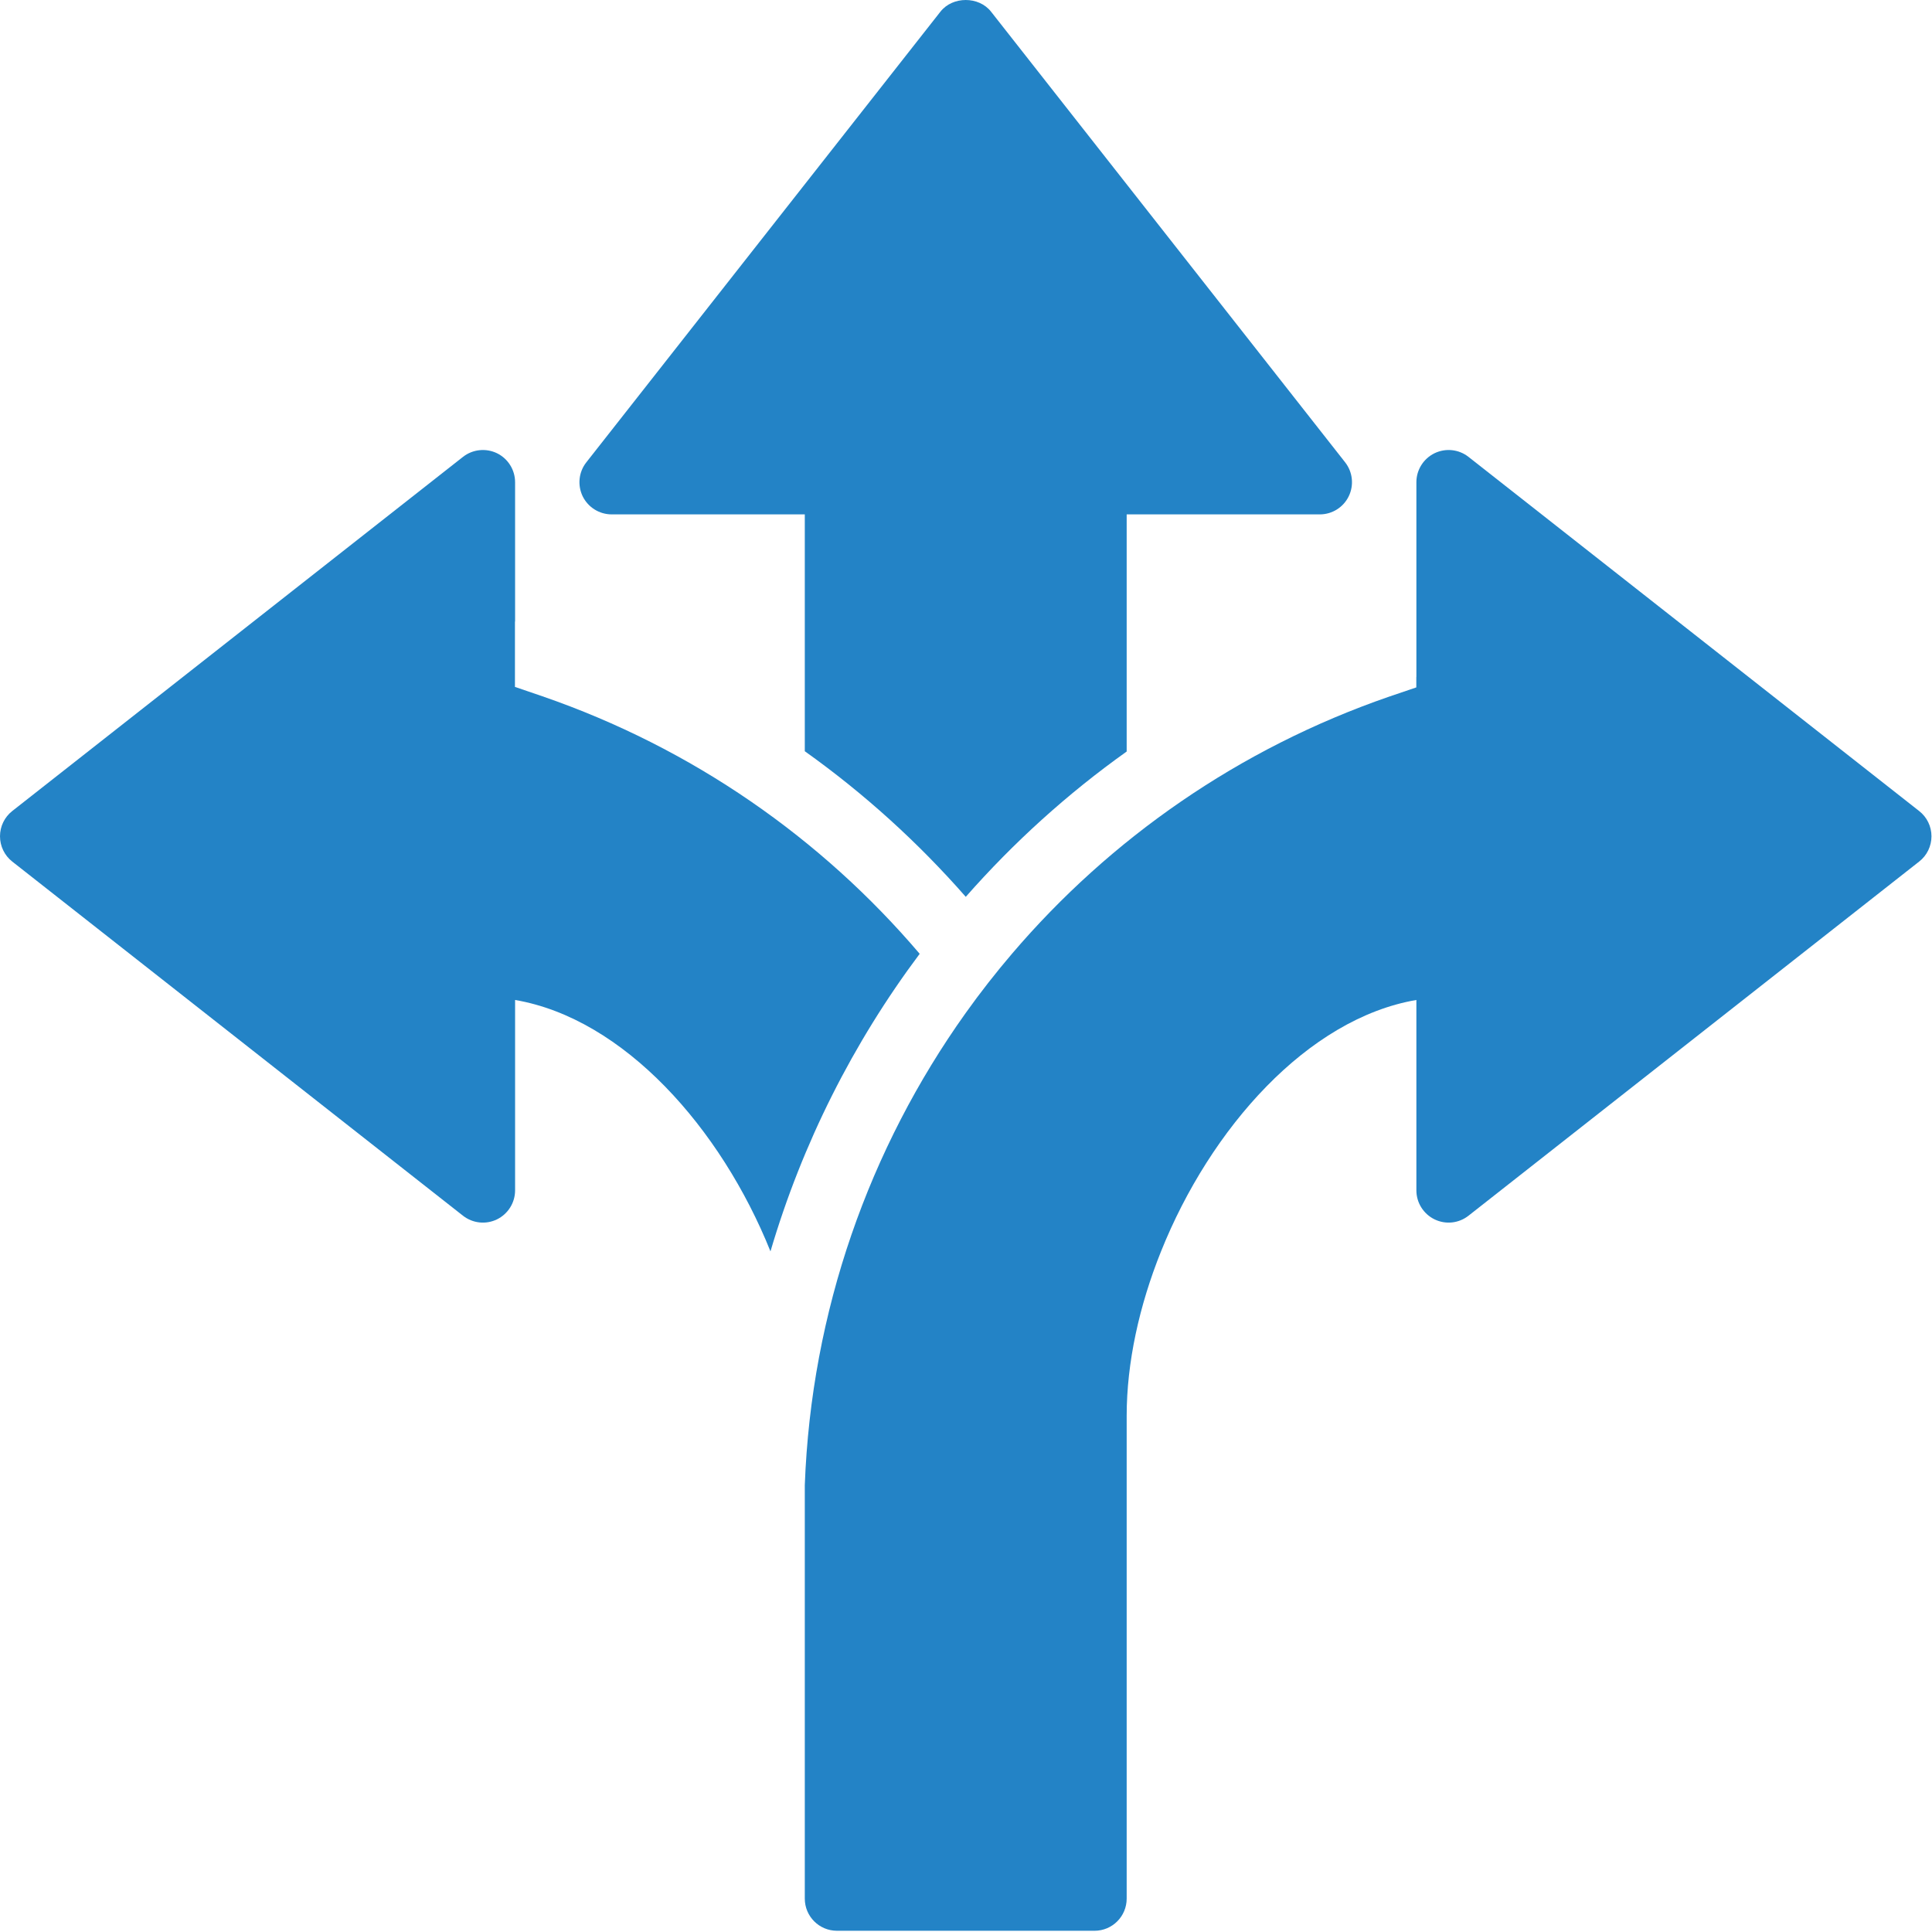
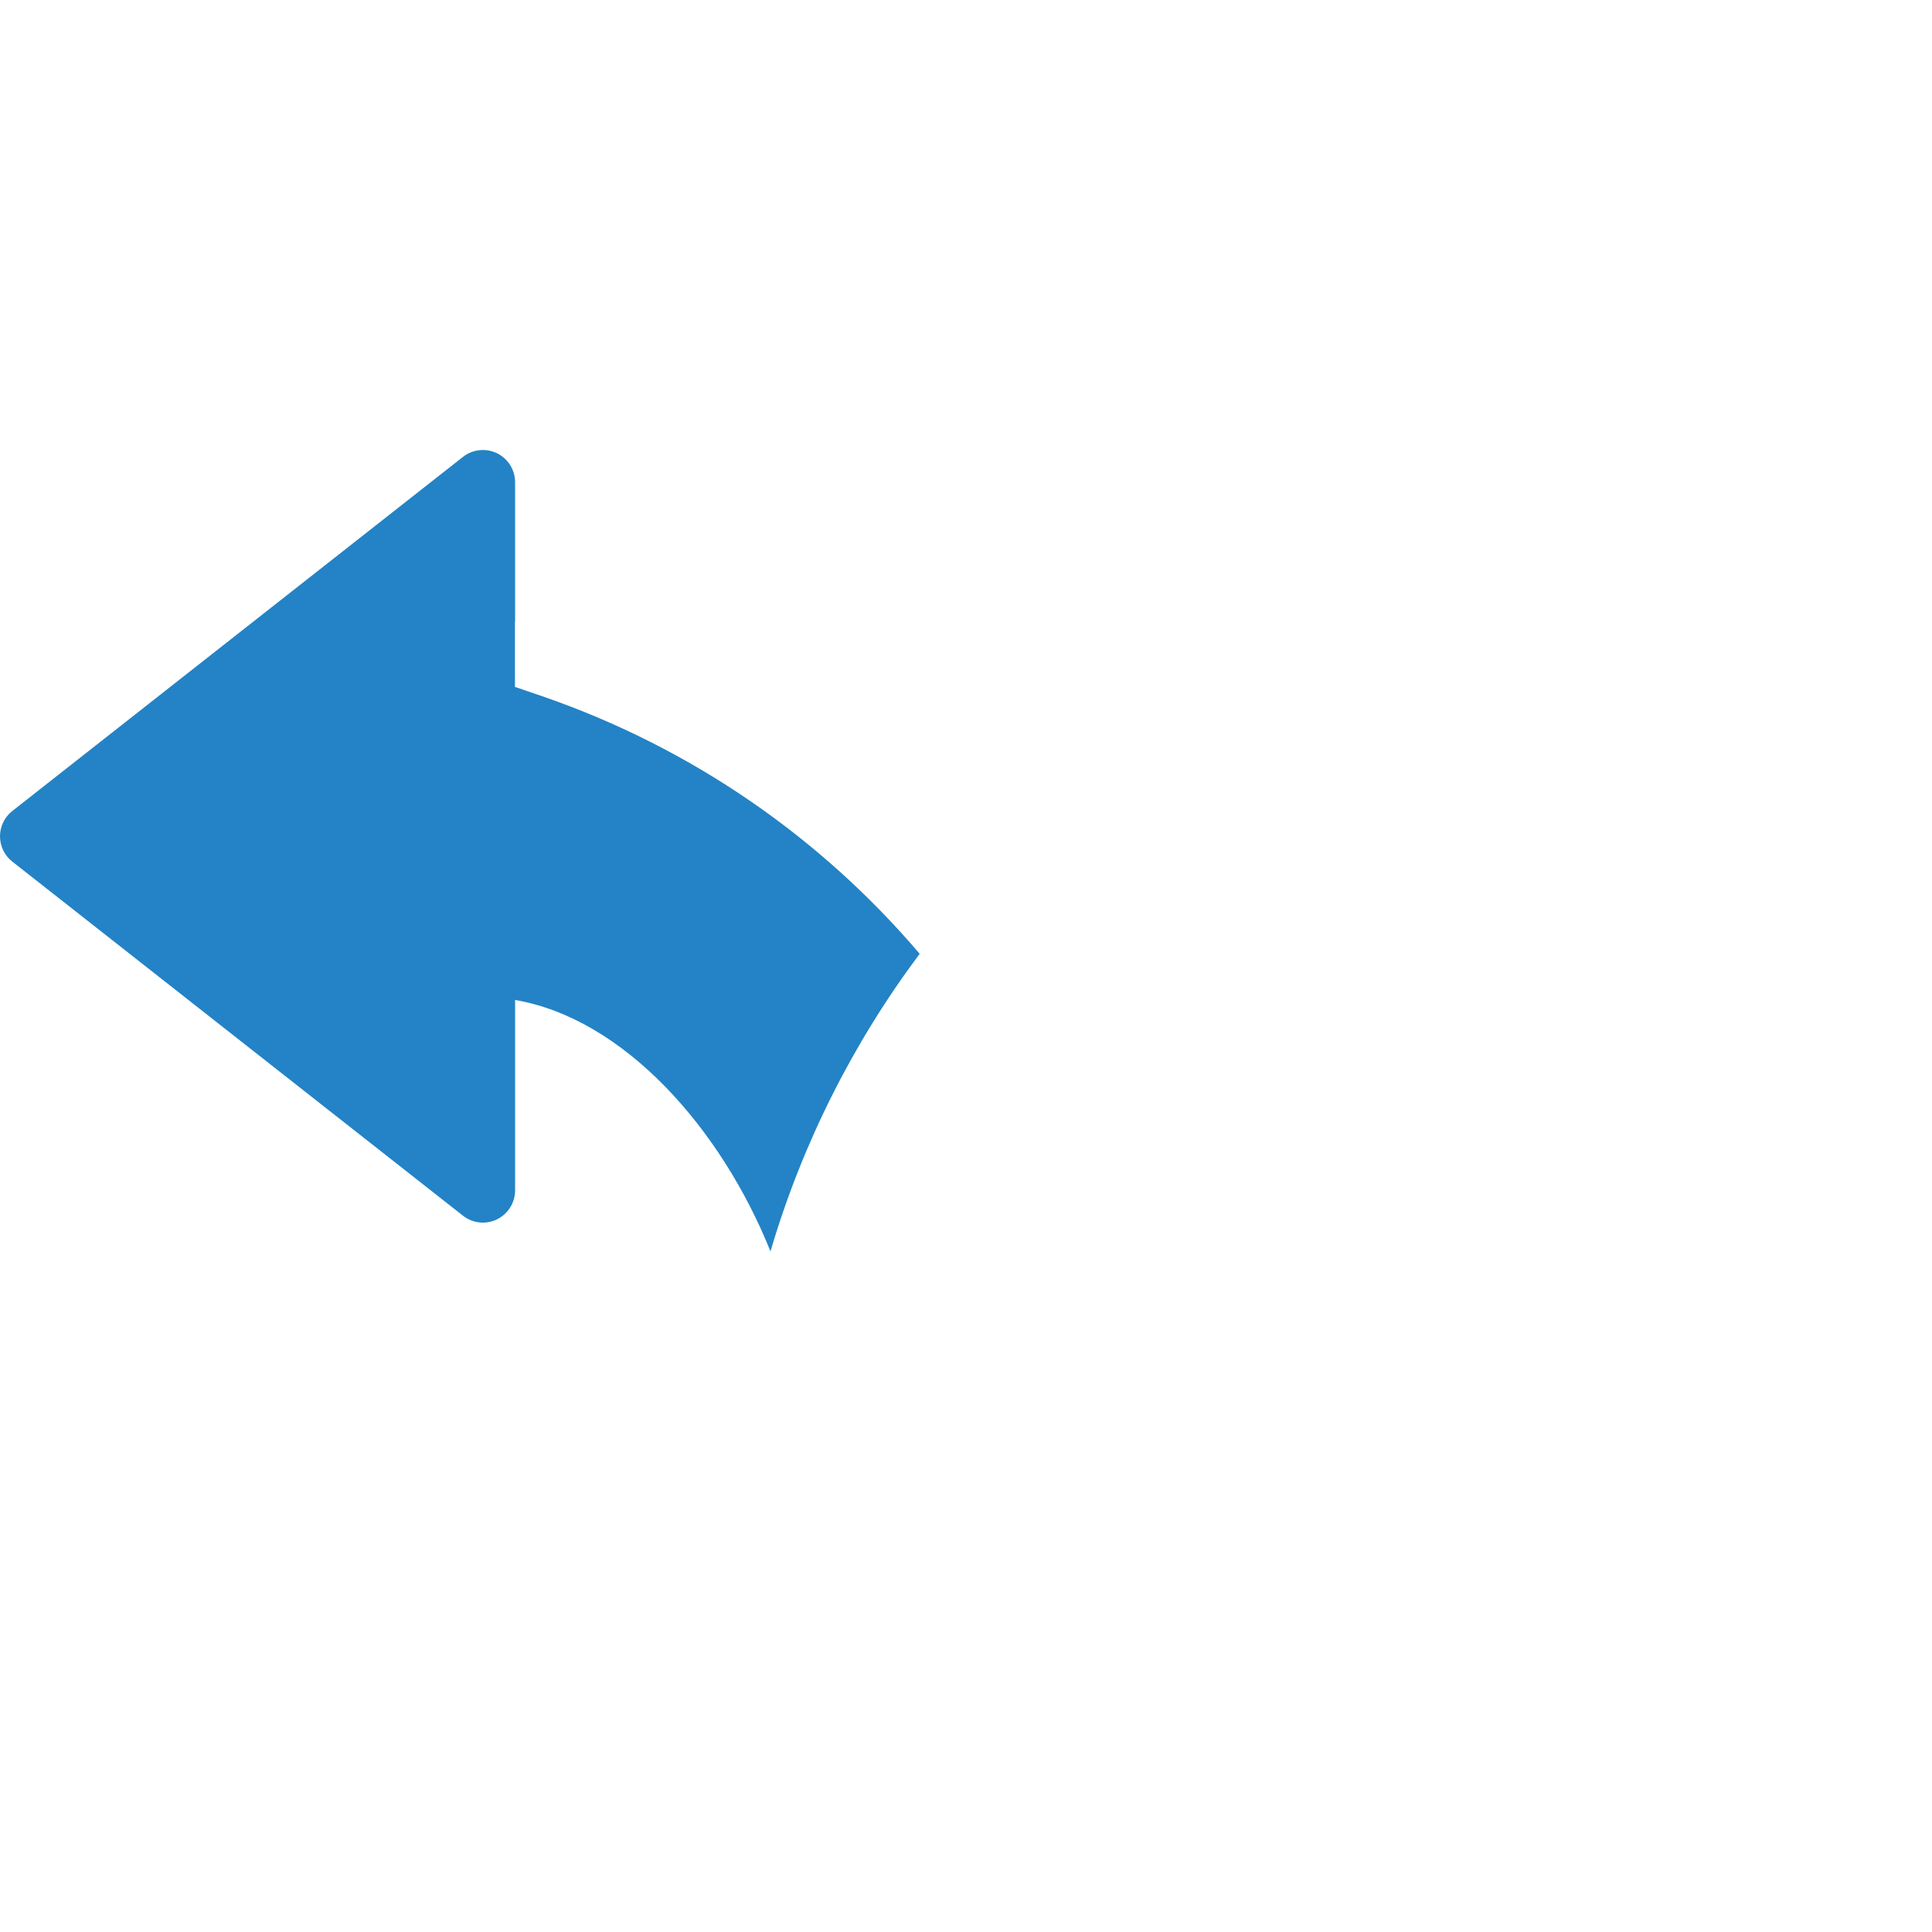
<svg xmlns="http://www.w3.org/2000/svg" version="1.1" id="Layer_1" x="0px" y="0px" width="566.93px" height="566.93px" viewBox="0 0 566.93 566.93" enable-background="new 0 0 566.93 566.93" xml:space="preserve">
  <g>
    <g>
      <g>
-         <path fill="#2383C6" d="M283.398,263.169c-13.969-15.934-29.798-30.304-47.237-42.727v-69.5h-56.676     c-3.619,0-6.919-2.075-8.507-5.312c-1.566-3.259-1.164-7.132,1.079-9.968L275.971,3.412c3.576-4.55,11.258-4.55,14.835,0     l103.911,132.25c2.222,2.836,2.646,6.709,1.059,9.968c-1.566,3.238-4.867,5.312-8.486,5.312h-56.676v69.585     C313.196,232.93,297.365,247.277,283.398,263.169z" />
        <path fill="#2383C6" d="M269.874,279.889c-19.554,26.115-34.453,55.662-43.786,87.32c-14.498-36.123-43.025-68.314-74.939-73.774     v55.872c0,3.617-2.073,6.919-5.312,8.507c-3.259,1.587-7.132,1.165-9.989-1.079L3.598,252.822C1.333,251.045,0,248.314,0,245.395     c0-2.9,1.333-5.63,3.598-7.407l132.25-103.912c2.856-2.244,6.729-2.646,9.989-1.08c3.239,1.587,5.312,4.889,5.312,8.508v40.888     h-0.042v19.174l8.042,2.75C203.188,219.512,241.028,245.987,269.874,279.889z" />
-         <path fill="#2383C6" d="M566.774,245.395c0,2.92-1.333,5.65-3.619,7.428L430.928,356.734c-2.857,2.244-6.688,2.666-9.968,1.079     c-3.259-1.588-5.334-4.89-5.334-8.507v-55.872c-31.914,5.46-60.462,37.651-74.939,73.799     c-6.411,15.955-10.073,32.675-10.073,48.209v141.687c0,5.208-4.212,9.44-9.439,9.44H245.6c-5.227,0-9.439-4.232-9.439-9.44     v-121.33c1.883-50.895,18.857-98.81,47.237-138.574c4.254-5.969,8.781-11.747,13.543-17.335     c28.848-33.817,66.645-60.25,110.622-75.446l8.042-2.73v-3.047h0.021v-57.163c0-3.619,2.075-6.92,5.334-8.508     c3.26-1.565,7.11-1.164,9.968,1.08l132.228,103.912C565.441,239.765,566.774,242.495,566.774,245.395z" />
      </g>
    </g>
  </g>
</svg>